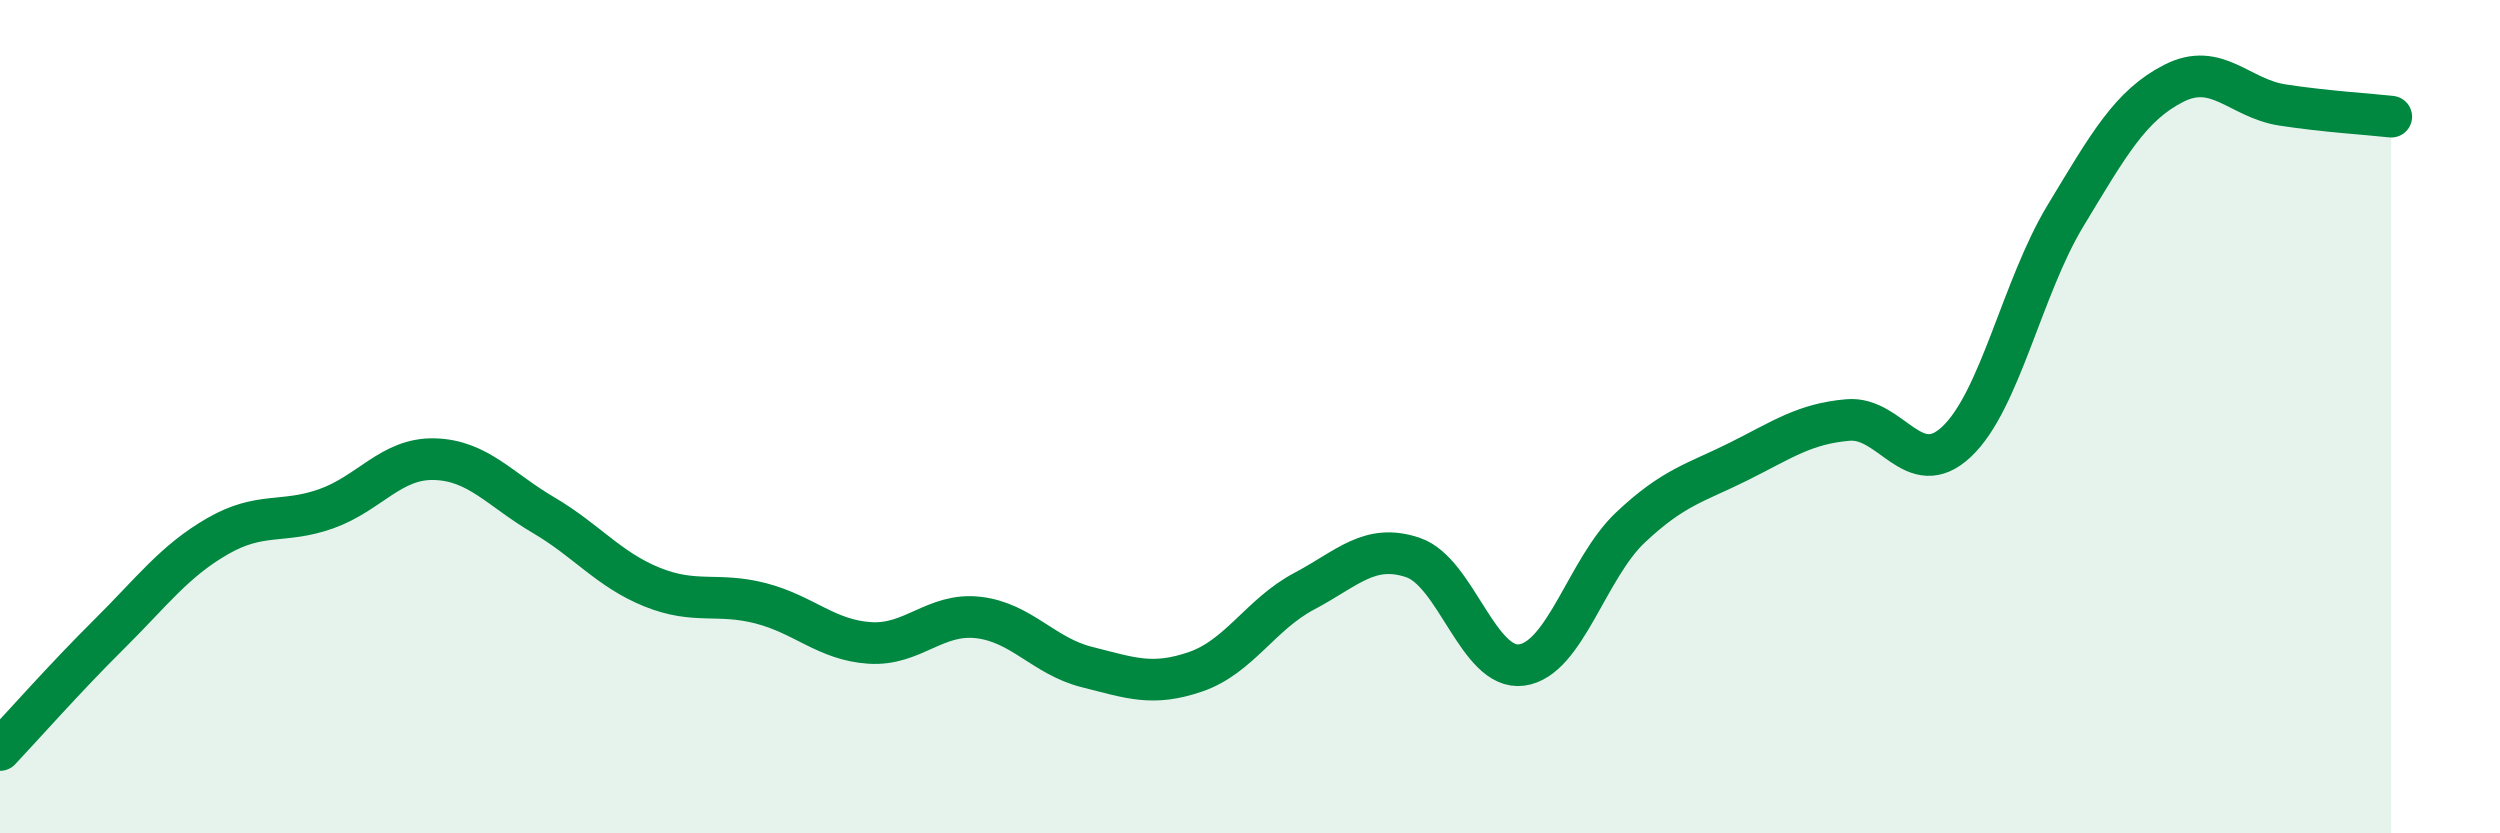
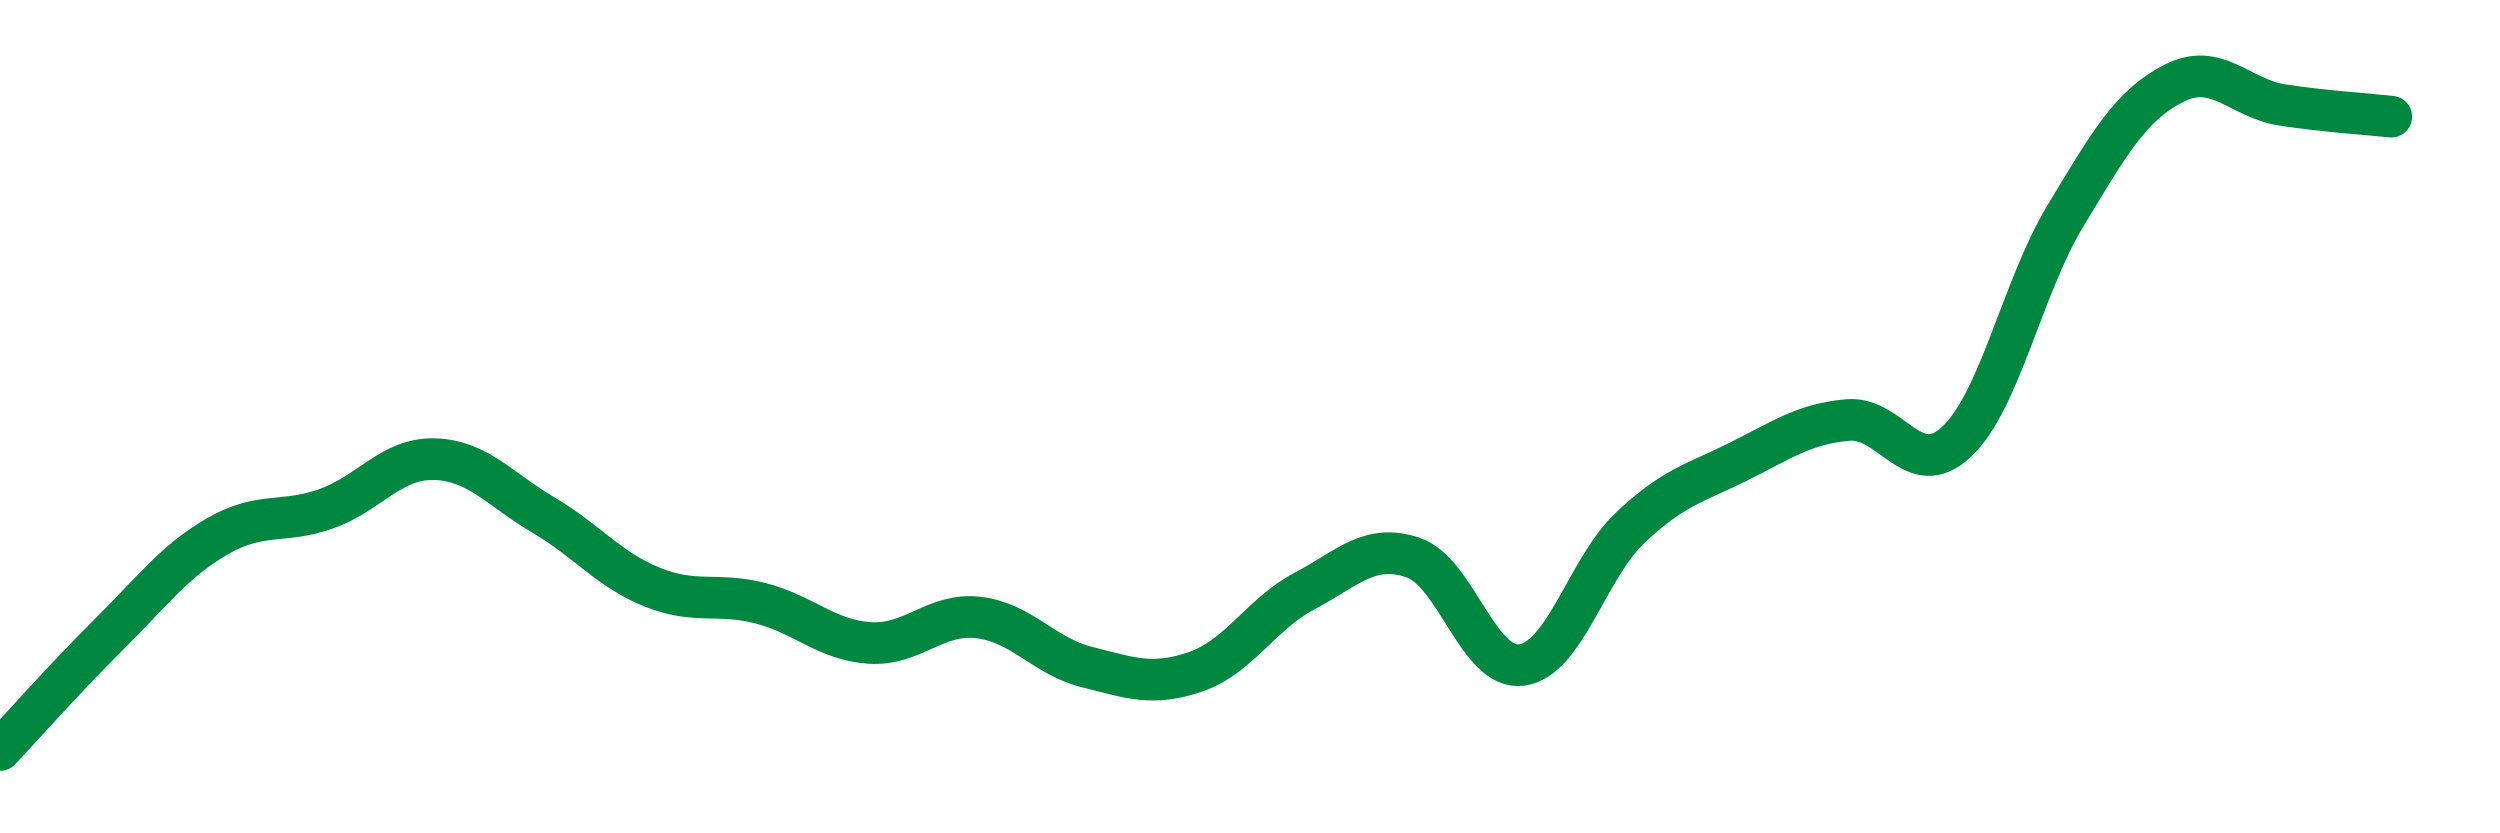
<svg xmlns="http://www.w3.org/2000/svg" width="60" height="20" viewBox="0 0 60 20">
-   <path d="M 0,18 C 0.52,17.45 1.57,16.26 2.61,15.23 C 3.65,14.2 4.18,13.47 5.22,12.87 C 6.26,12.27 6.79,12.58 7.83,12.21 C 8.87,11.84 9.39,10.99 10.43,11.02 C 11.47,11.05 12,11.75 13.04,12.36 C 14.08,12.97 14.61,13.67 15.65,14.09 C 16.69,14.51 17.22,14.21 18.26,14.48 C 19.3,14.75 19.83,15.36 20.87,15.43 C 21.91,15.5 22.44,14.7 23.48,14.82 C 24.52,14.94 25.05,15.75 26.09,16.01 C 27.13,16.27 27.66,16.48 28.7,16.12 C 29.74,15.76 30.26,14.74 31.3,14.19 C 32.34,13.64 32.87,13.03 33.91,13.38 C 34.95,13.73 35.48,16.1 36.52,15.96 C 37.56,15.82 38.09,13.64 39.13,12.66 C 40.17,11.68 40.7,11.59 41.74,11.07 C 42.78,10.55 43.31,10.17 44.35,10.08 C 45.39,9.99 45.92,11.58 46.96,10.6 C 48,9.62 48.53,6.9 49.57,5.18 C 50.61,3.46 51.13,2.53 52.17,2 C 53.21,1.47 53.74,2.36 54.78,2.52 C 55.82,2.68 56.87,2.74 57.39,2.8L57.39 20L0 20Z" fill="#008740" opacity="0.1" stroke-linecap="round" stroke-linejoin="round" />
  <path d="M 0,18 C 0.52,17.45 1.57,16.26 2.61,15.23 C 3.65,14.2 4.18,13.47 5.22,12.87 C 6.26,12.27 6.79,12.58 7.83,12.21 C 8.87,11.84 9.39,10.99 10.43,11.02 C 11.47,11.05 12,11.75 13.04,12.36 C 14.08,12.97 14.61,13.67 15.65,14.09 C 16.69,14.51 17.22,14.21 18.26,14.48 C 19.3,14.75 19.83,15.36 20.87,15.43 C 21.91,15.5 22.44,14.7 23.48,14.82 C 24.52,14.94 25.05,15.75 26.09,16.01 C 27.13,16.27 27.66,16.48 28.7,16.12 C 29.74,15.76 30.26,14.74 31.3,14.19 C 32.34,13.64 32.87,13.03 33.91,13.38 C 34.95,13.73 35.48,16.1 36.52,15.96 C 37.56,15.82 38.09,13.64 39.13,12.66 C 40.17,11.68 40.7,11.59 41.74,11.07 C 42.78,10.55 43.31,10.17 44.35,10.08 C 45.39,9.99 45.92,11.58 46.96,10.6 C 48,9.62 48.53,6.9 49.57,5.18 C 50.61,3.46 51.13,2.53 52.17,2 C 53.21,1.47 53.74,2.36 54.78,2.52 C 55.82,2.68 56.87,2.74 57.39,2.8" stroke="#008740" stroke-width="1" fill="none" stroke-linecap="round" stroke-linejoin="round" />
</svg>